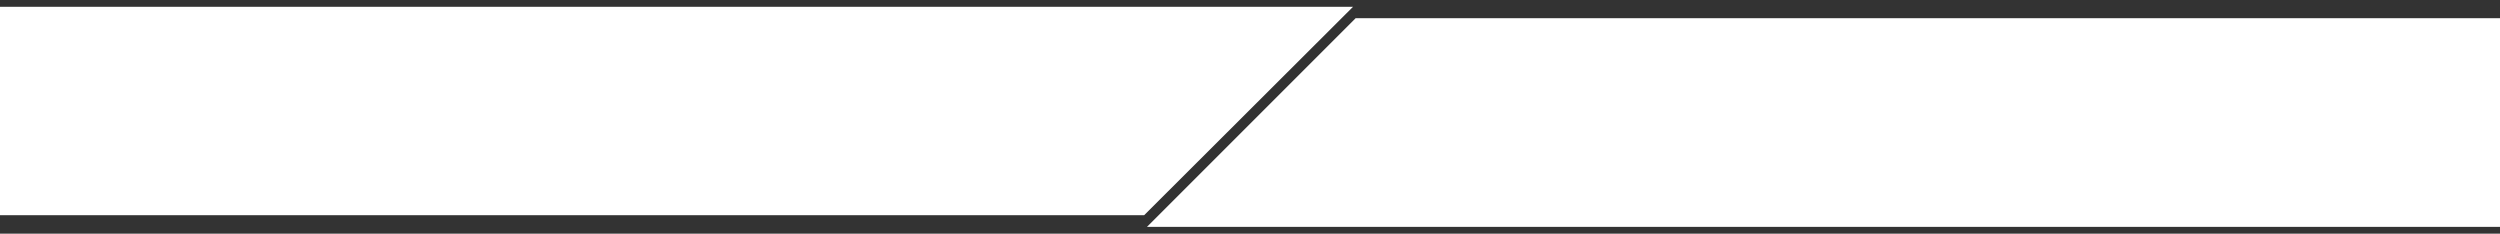
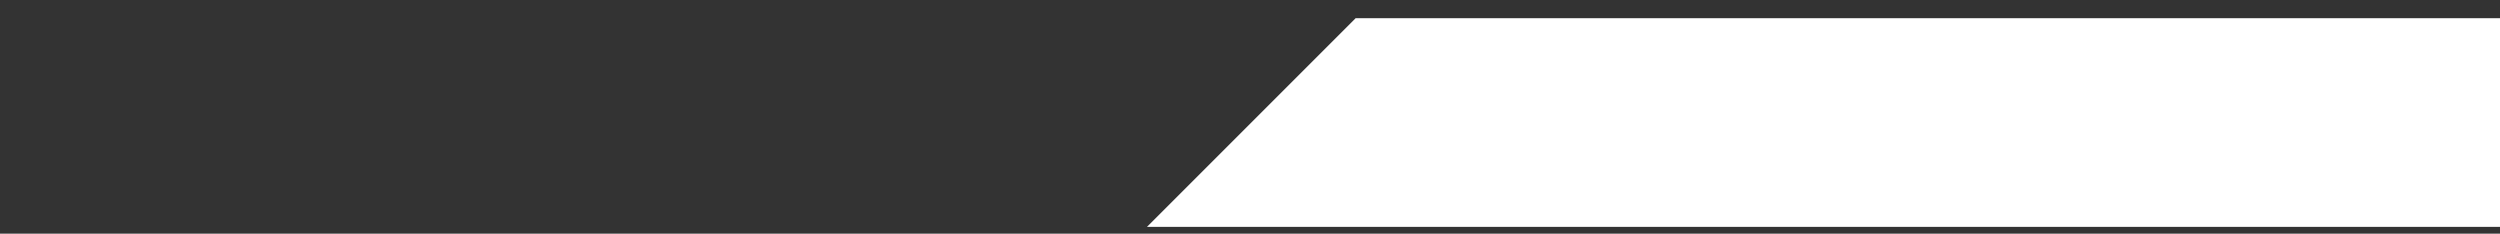
<svg xmlns="http://www.w3.org/2000/svg" version="1.1" id="Layer_1" x="0px" y="0px" width="10.7px" height="1px" viewBox="0 0 10.7 1" enable-background="new 0 0 10.7 1" xml:space="preserve">
  <rect x="0" y="0" width="10.7" height="1" fill="#333333" stroke="none" />
  <polyline fill="#FFFFFF" points="5.802,0.078 10.707,0.078 10.707,0.971 4.909,0.971 " />
-   <polyline fill="#FFFFFF" points="4.897,0.921 -0.007,0.921 -0.007,0.029 5.791,0.029 " />
</svg>